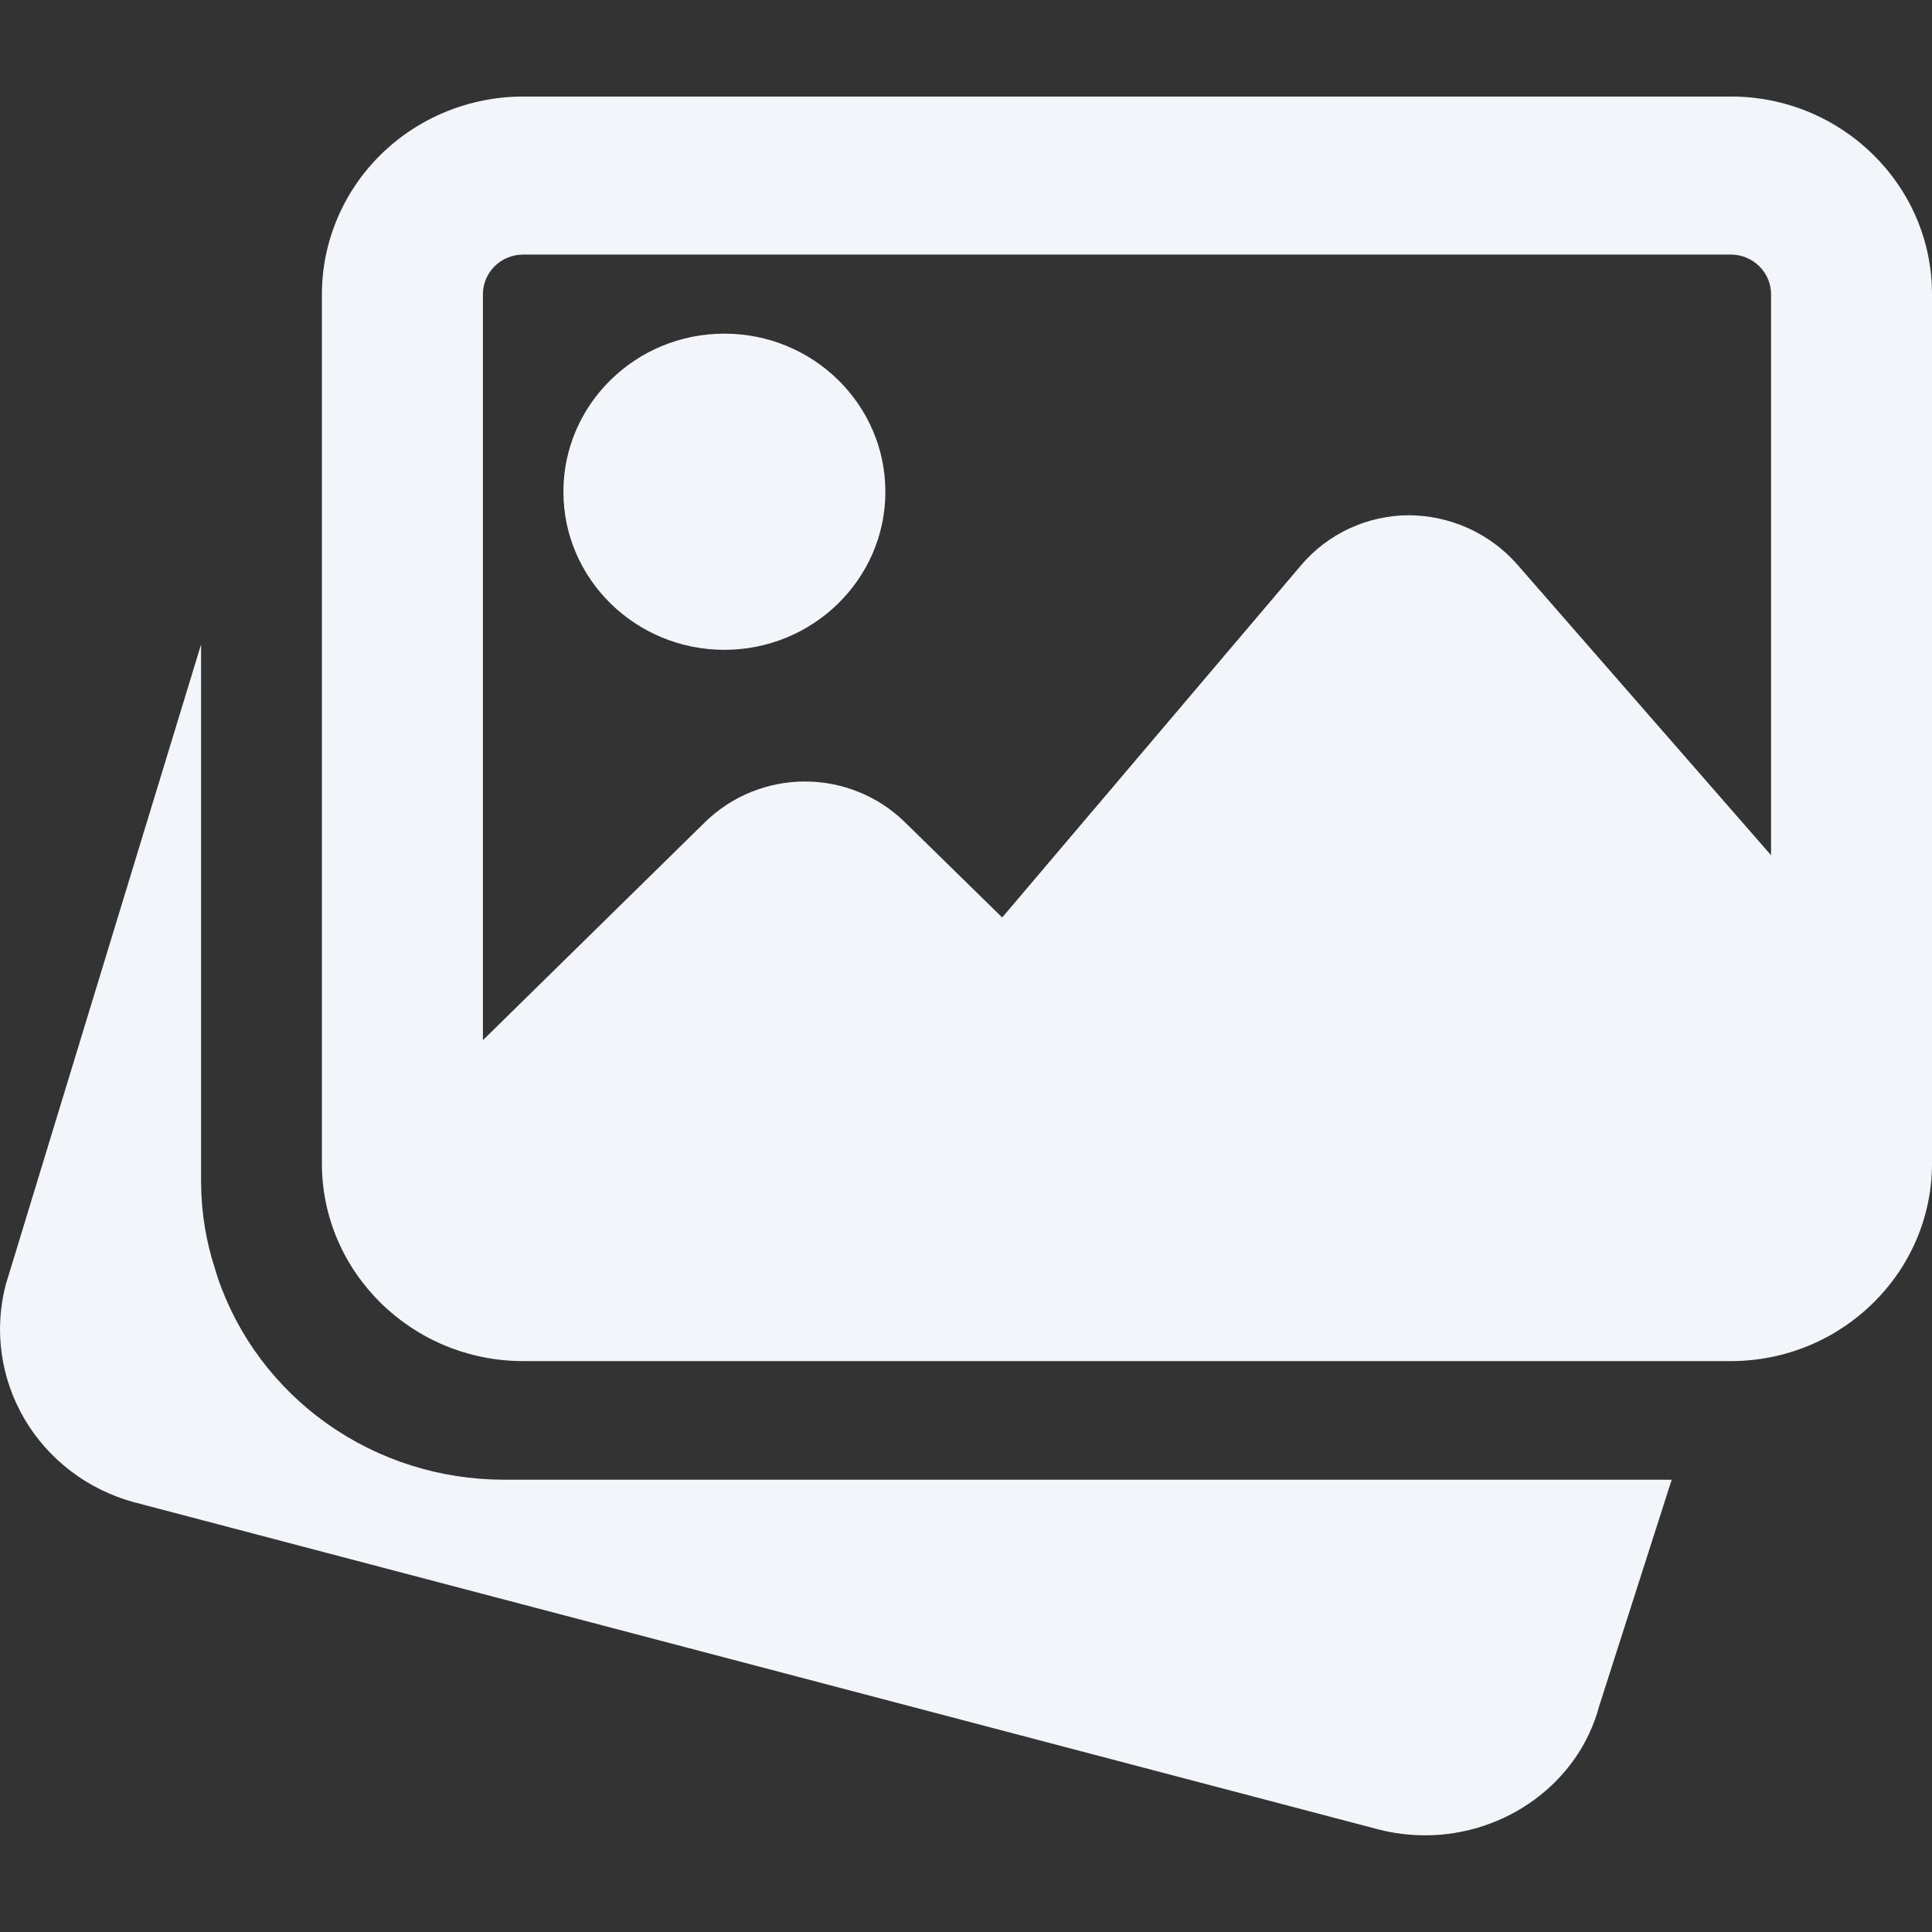
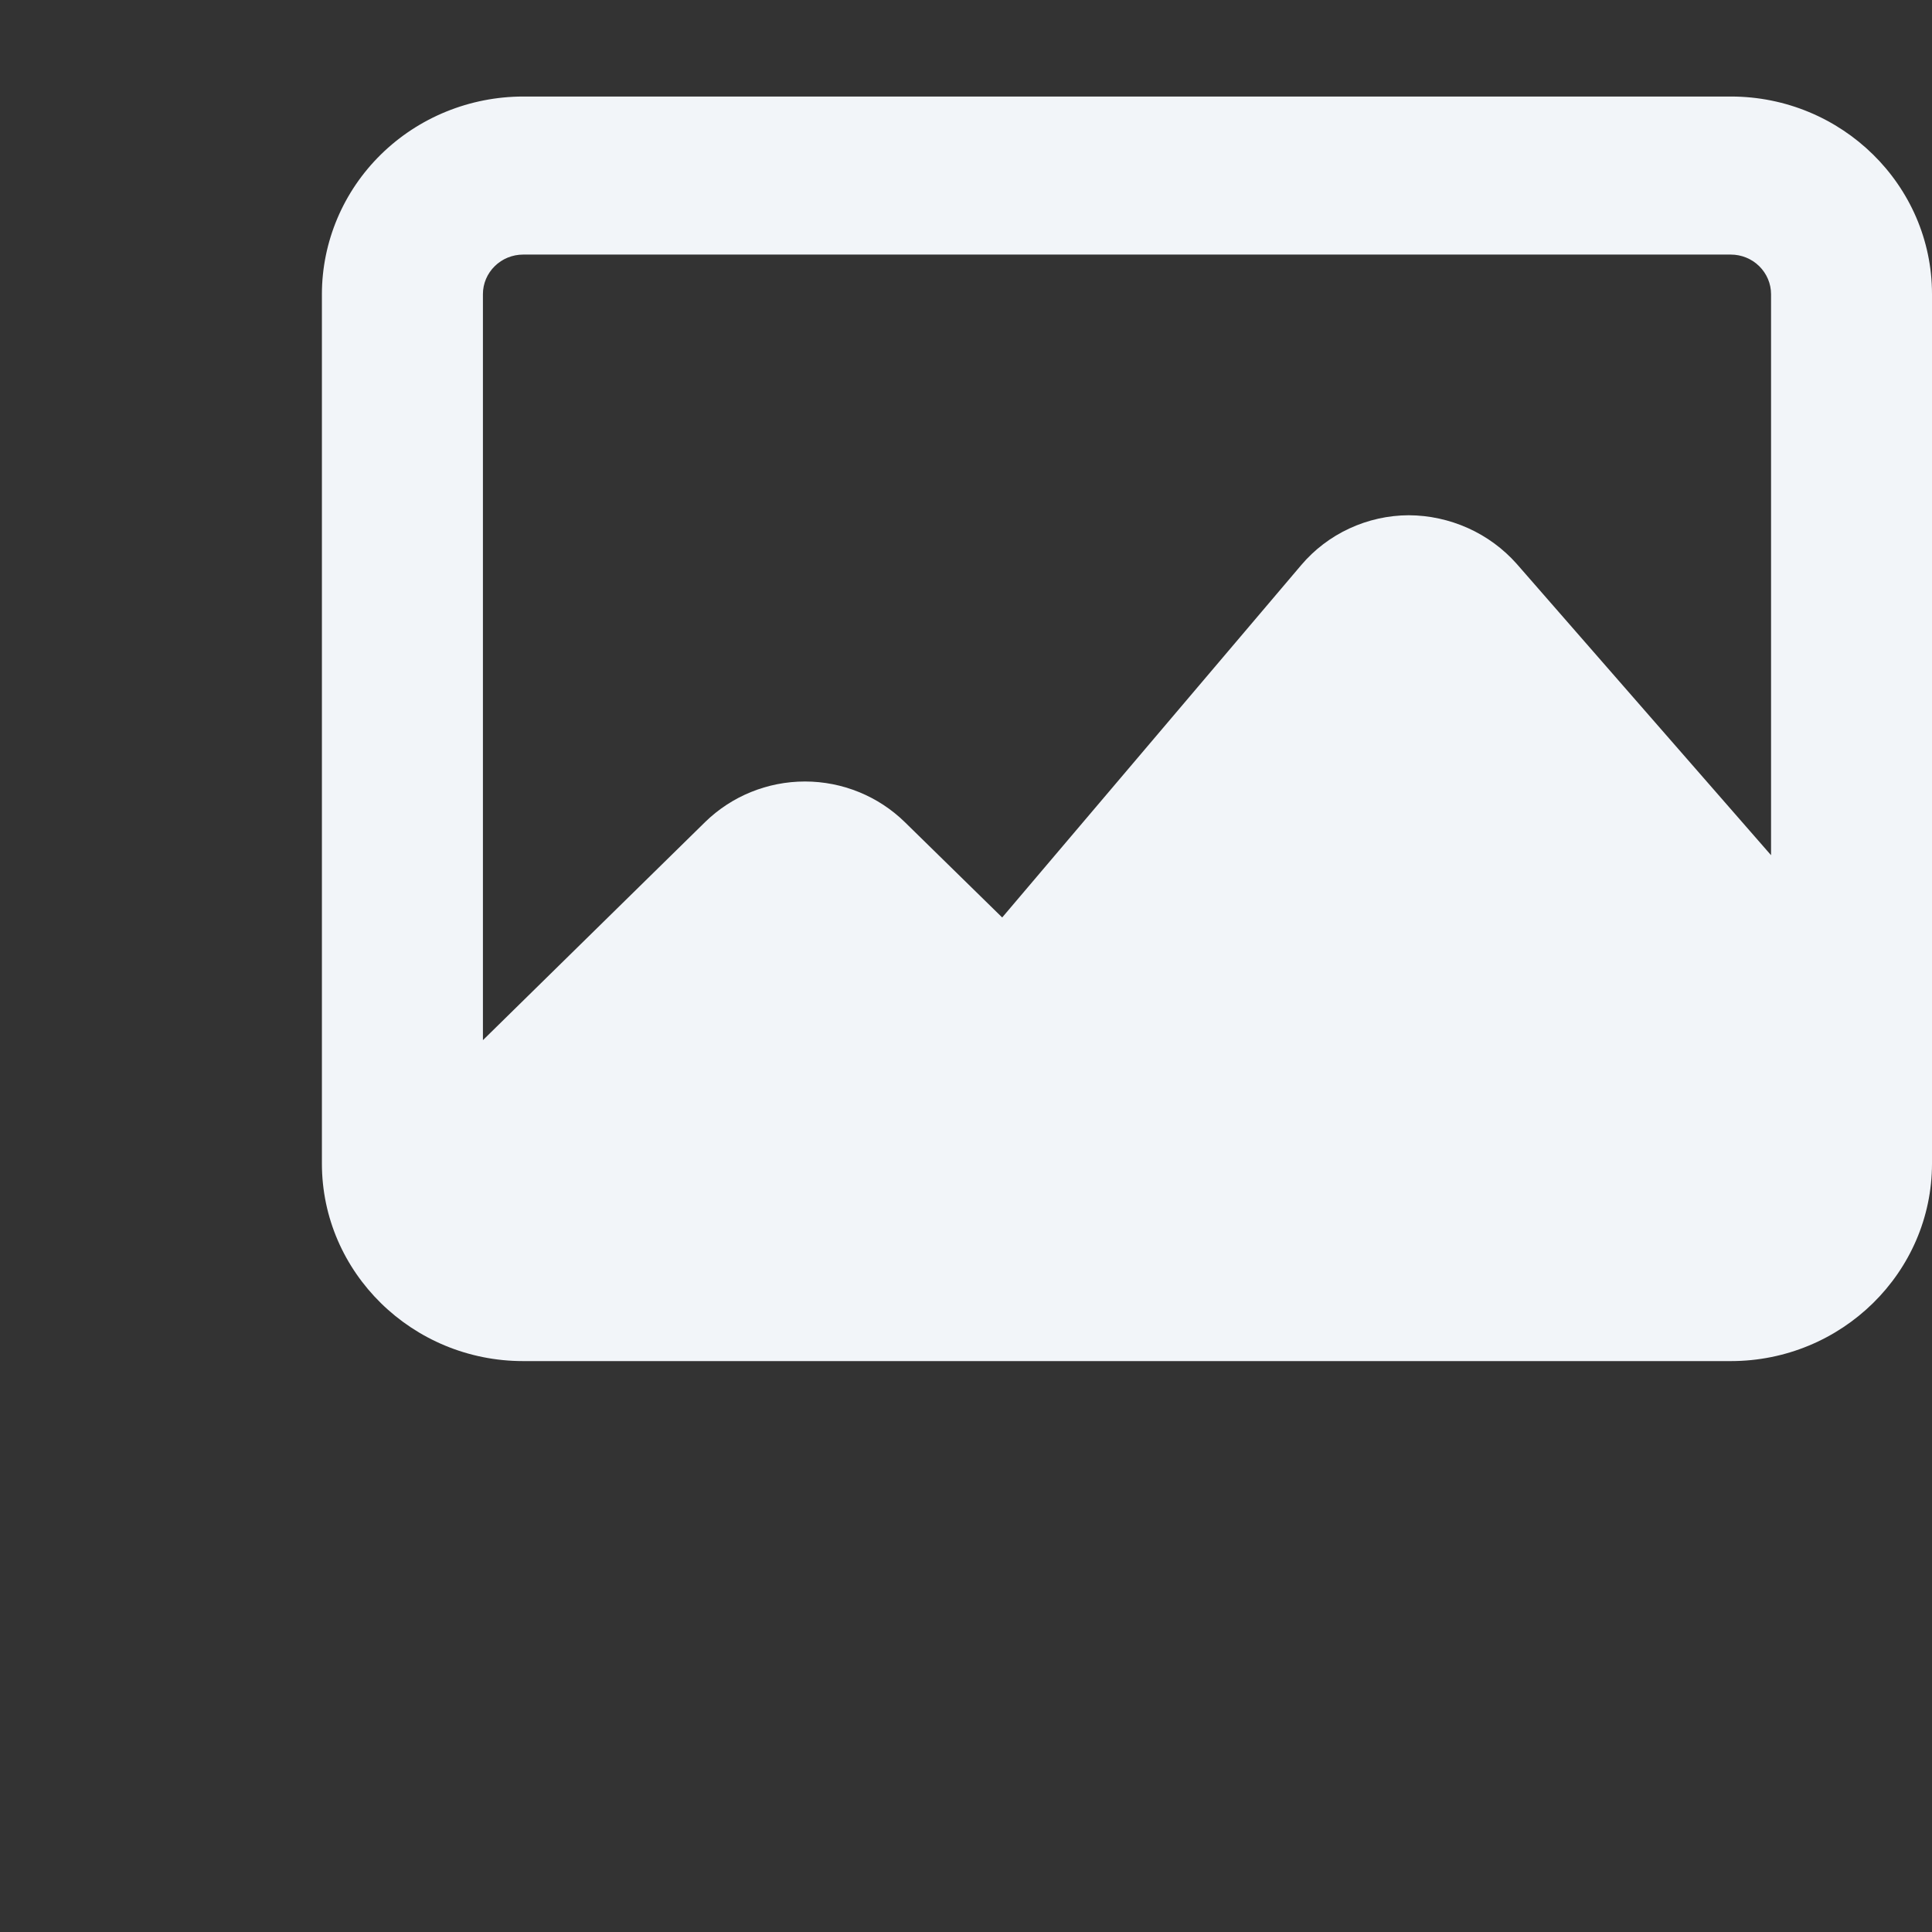
<svg xmlns="http://www.w3.org/2000/svg" width="26" height="26" viewBox="0 0 26 26" fill="none">
  <rect x="0" y="0" width="26" height="26" fill="#333333" stroke="none" />
-   <path d="M6.769 19.913C5.921 19.911 5.094 19.649 4.406 19.162C3.717 18.675 3.202 17.989 2.932 17.2L2.894 17.077C2.772 16.704 2.709 16.316 2.706 15.924V8.672L0.078 17.286C-0.083 17.899 0.008 18.549 0.33 19.097C0.653 19.645 1.181 20.047 1.803 20.216L18.556 24.621C18.765 24.674 18.974 24.699 19.18 24.699C20.259 24.699 21.245 23.996 21.521 22.96L22.497 19.913H6.769ZM9.748 8.745C10.944 8.745 11.915 7.791 11.915 6.618C11.915 5.444 10.944 4.49 9.748 4.49C8.553 4.49 7.582 5.444 7.582 6.618C7.582 7.791 8.553 8.745 9.748 8.745Z" fill="#F2F5F9" />
  <path d="M23.292 1.299H7.041C6.322 1.3 5.634 1.58 5.126 2.079C4.619 2.577 4.333 3.253 4.332 3.958V15.658C4.332 17.124 5.548 18.317 7.041 18.317H23.292C24.785 18.317 26 17.124 26 15.658V3.958C26 2.492 24.785 1.299 23.292 1.299ZM7.041 3.426H23.292C23.436 3.426 23.573 3.482 23.675 3.582C23.776 3.682 23.834 3.817 23.834 3.958V11.509L20.411 7.588C20.23 7.384 20.007 7.22 19.756 7.107C19.506 6.995 19.234 6.935 18.958 6.934C18.682 6.935 18.409 6.996 18.159 7.112C17.909 7.228 17.688 7.396 17.511 7.605L13.487 12.347L12.176 11.063C11.819 10.714 11.336 10.517 10.833 10.517C10.329 10.517 9.846 10.714 9.489 11.063L6.499 13.998V3.958C6.499 3.817 6.556 3.682 6.658 3.582C6.759 3.482 6.897 3.426 7.041 3.426Z" fill="#F2F5F9" />
</svg>